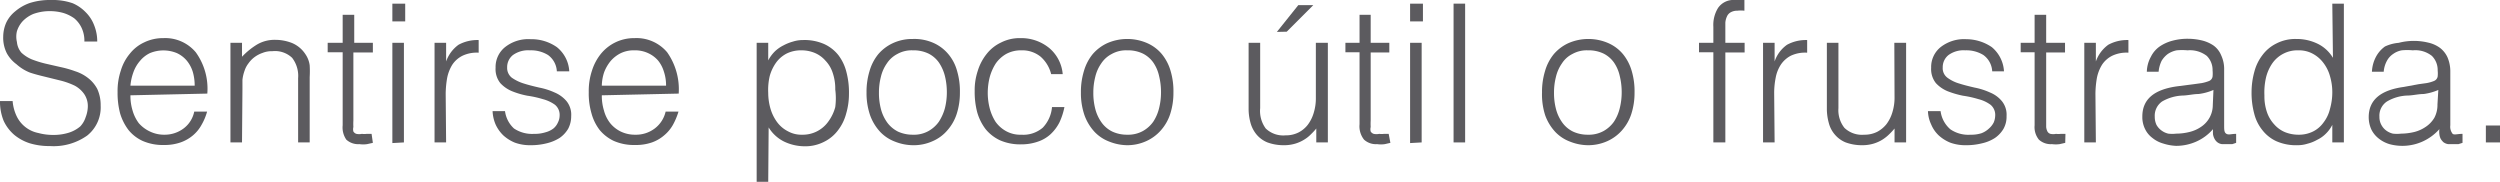
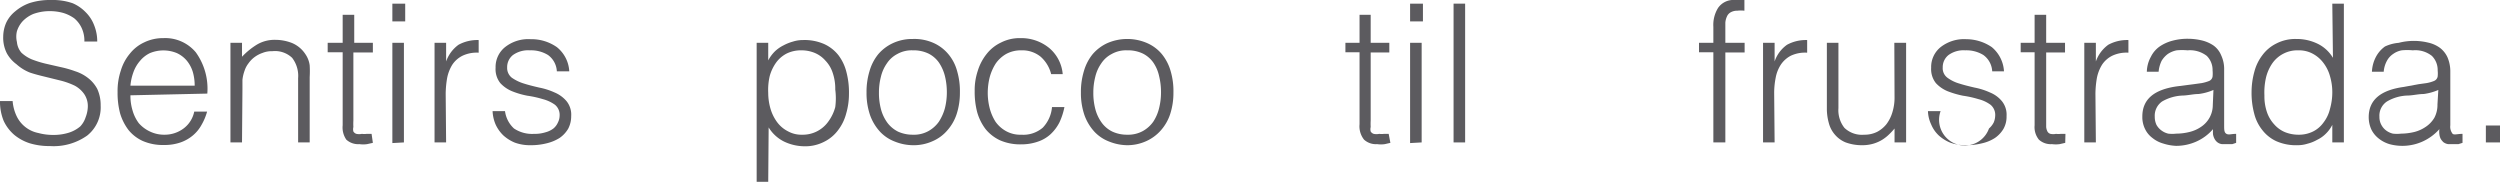
<svg xmlns="http://www.w3.org/2000/svg" viewBox="0 0 116.73 8.49">
  <defs>
    <style>.cls-1{fill:#5c5b5f;}</style>
  </defs>
  <g id="Layer_2" data-name="Layer 2">
    <g id="Capa_1" data-name="Capa 1">
      <path class="cls-1" d="M.59,4.72a2,2,0,0,0,.2.73,1.43,1.43,0,0,0,1,.76,2.63,2.63,0,0,0,.7.09,2.35,2.35,0,0,0,.74-.11,1.53,1.53,0,0,0,.52-.29A1.13,1.13,0,0,0,4,5.47,1.44,1.44,0,0,0,4.1,5a1,1,0,0,0-.17-.61A1.28,1.28,0,0,0,3.49,4a3.58,3.58,0,0,0-.63-.23l-.73-.18c-.25-.06-.49-.12-.73-.2A2.08,2.08,0,0,1,.77,3a1.59,1.59,0,0,1-.45-.51,1.61,1.61,0,0,1-.17-.78,1.65,1.65,0,0,1,.14-.65A1.5,1.5,0,0,1,.71.53,2.13,2.13,0,0,1,1.39.14a3.13,3.13,0,0,1,1-.14,2.85,2.85,0,0,1,1,.15A1.87,1.87,0,0,1,4,.57a1.7,1.7,0,0,1,.4.62,2,2,0,0,1,.14.75H3.94a1.41,1.41,0,0,0-.13-.64A1.3,1.3,0,0,0,3.46.85,1.79,1.79,0,0,0,2.94.6,2.33,2.33,0,0,0,2.35.52a2.25,2.25,0,0,0-.79.13A1.47,1.47,0,0,0,1.05,1a1.24,1.24,0,0,0-.26.46,1.07,1.07,0,0,0,0,.5A.89.89,0,0,0,1,2.46a1.66,1.66,0,0,0,.48.31,4.83,4.83,0,0,0,.64.2l.7.16a5.15,5.15,0,0,1,.7.2,1.91,1.91,0,0,1,.6.32,1.58,1.58,0,0,1,.42.5,1.8,1.8,0,0,1,.16.78,1.68,1.68,0,0,1-.63,1.4,2.71,2.71,0,0,1-1.74.49,3.14,3.14,0,0,1-.94-.13A2.18,2.18,0,0,1,.67,6.3a1.93,1.93,0,0,1-.5-.66A2.36,2.36,0,0,1,0,4.72Z" />
      <path class="cls-1" d="M6.09,4.45a2.34,2.34,0,0,0,.1.71,1.81,1.81,0,0,0,.29.59A1.57,1.57,0,0,0,7,6.14a1.52,1.52,0,0,0,.69.15A1.47,1.47,0,0,0,8.57,6a1.31,1.31,0,0,0,.5-.79h.6a2.62,2.62,0,0,1-.26.62,1.72,1.72,0,0,1-.4.49,1.83,1.83,0,0,1-.58.33,2.26,2.26,0,0,1-.77.12,2.35,2.35,0,0,1-1-.19A1.83,1.83,0,0,1,6,6.07a2.43,2.43,0,0,1-.39-.77,3.71,3.71,0,0,1-.12-1,3,3,0,0,1,.15-1,2.21,2.21,0,0,1,.42-.79,1.84,1.84,0,0,1,.67-.53,2,2,0,0,1,.9-.2,1.86,1.86,0,0,1,1.51.66,2.9,2.9,0,0,1,.54,1.93Zm3-.45A2.27,2.27,0,0,0,9,3.35a1.53,1.53,0,0,0-.28-.52,1.34,1.34,0,0,0-.46-.35A1.64,1.64,0,0,0,7,2.48a1.37,1.37,0,0,0-.46.36,1.65,1.65,0,0,0-.31.53A2.42,2.42,0,0,0,6.09,4Z" />
      <path class="cls-1" d="M11.3,6.65h-.54V2h.54v.65A3.38,3.38,0,0,1,12,2.08a1.61,1.61,0,0,1,.84-.22,2.15,2.15,0,0,1,.8.15,1.39,1.39,0,0,1,.62.52,1.2,1.2,0,0,1,.2.52,4.8,4.8,0,0,1,0,.55V6.65h-.54v-3a1.38,1.38,0,0,0-.28-.95,1.16,1.16,0,0,0-.92-.31,1.14,1.14,0,0,0-.46.08,1.38,1.38,0,0,0-.38.2,1.28,1.28,0,0,0-.28.29,1.11,1.11,0,0,0-.18.34,1.78,1.78,0,0,0-.1.43c0,.14,0,.29,0,.45Z" />
      <path class="cls-1" d="M17.41,6.67l-.27.06a1.25,1.25,0,0,1-.36,0,.82.82,0,0,1-.61-.21A1,1,0,0,1,16,5.85V2.44H15.3V2H16V.69h.54V2h.87v.45H16.5V5.63a2.63,2.63,0,0,0,0,.3.43.43,0,0,0,0,.21.26.26,0,0,0,.14.11.62.62,0,0,0,.26,0,.78.78,0,0,0,.22,0l.23,0Z" />
      <path class="cls-1" d="M18.32,1V.17h.6V1Zm0,5.68V2h.54V6.65Z" />
      <path class="cls-1" d="M20.83,6.65h-.54V2h.54v.87h0a1.63,1.63,0,0,1,.58-.78,1.84,1.84,0,0,1,.94-.22v.59a1.55,1.55,0,0,0-.75.14,1.22,1.22,0,0,0-.48.42,1.85,1.85,0,0,0-.24.61,4.53,4.53,0,0,0-.07.74Z" />
      <path class="cls-1" d="M23.58,5.19A1.33,1.33,0,0,0,24,6a1.52,1.52,0,0,0,.94.25,1.64,1.64,0,0,0,.52-.07A1.06,1.06,0,0,0,25.84,6a.76.76,0,0,0,.21-.28.72.72,0,0,0,.08-.32.61.61,0,0,0-.22-.51,1.71,1.71,0,0,0-.56-.26,4.78,4.78,0,0,0-.72-.16,3.79,3.79,0,0,1-.72-.21,1.55,1.55,0,0,1-.55-.38,1.05,1.05,0,0,1-.22-.72,1.19,1.19,0,0,1,.43-.95,1.75,1.75,0,0,1,1.21-.38A2.07,2.07,0,0,1,26,2.2a1.55,1.55,0,0,1,.58,1.13H26a1,1,0,0,0-.41-.76,1.51,1.51,0,0,0-.85-.22,1.22,1.22,0,0,0-.79.22.72.72,0,0,0-.27.58.58.58,0,0,0,.22.48,2,2,0,0,0,.56.27c.22.07.46.13.72.19a3.19,3.19,0,0,1,.72.23,1.48,1.48,0,0,1,.55.4,1,1,0,0,1,.22.7,1.25,1.25,0,0,1-.14.59,1.36,1.36,0,0,1-.4.43,2,2,0,0,1-.6.25,3,3,0,0,1-.76.09,2.07,2.07,0,0,1-.73-.12,1.84,1.84,0,0,1-.54-.34,1.68,1.68,0,0,1-.36-.51A1.76,1.76,0,0,1,23,5.19Z" />
-       <path class="cls-1" d="M28.1,4.45a2.34,2.34,0,0,0,.1.71,1.63,1.63,0,0,0,.29.59,1.46,1.46,0,0,0,.49.39,1.51,1.51,0,0,0,.68.15A1.45,1.45,0,0,0,30.57,6a1.37,1.37,0,0,0,.51-.79h.6a3.12,3.12,0,0,1-.26.62,1.76,1.76,0,0,1-.41.49,1.78,1.78,0,0,1-.57.33,2.28,2.28,0,0,1-.78.12,2.35,2.35,0,0,1-1-.19A1.92,1.92,0,0,1,28,6.07a2.22,2.22,0,0,1-.38-.77,3.32,3.32,0,0,1-.13-1,3,3,0,0,1,.15-1,2.38,2.38,0,0,1,.42-.79,2,2,0,0,1,.67-.53,2,2,0,0,1,.9-.2,1.87,1.87,0,0,1,1.52.66,3,3,0,0,1,.54,1.93Zm3-.45a2,2,0,0,0-.1-.65,1.51,1.51,0,0,0-.27-.52,1.38,1.38,0,0,0-.47-.35,1.44,1.44,0,0,0-.64-.13,1.39,1.39,0,0,0-.63.13,1.51,1.51,0,0,0-.47.36,1.85,1.85,0,0,0-.31.53A2.08,2.08,0,0,0,28.1,4Z" />
      <path class="cls-1" d="M35.87,8.49h-.54V2h.54v.82h0a1.73,1.73,0,0,1,.3-.41,1.61,1.61,0,0,1,.41-.29,2.11,2.11,0,0,1,.45-.18,1.51,1.51,0,0,1,.46-.07,2.28,2.28,0,0,1,1,.19,1.8,1.8,0,0,1,.66.52,2.17,2.17,0,0,1,.37.78,3.71,3.71,0,0,1,.12,1,3.28,3.28,0,0,1-.13.94,2.18,2.18,0,0,1-.38.78,1.8,1.8,0,0,1-.65.54,1.92,1.92,0,0,1-.92.21,2.24,2.24,0,0,1-.95-.22,1.76,1.76,0,0,1-.72-.66Zm0-4.15a2.67,2.67,0,0,0,.11.75,2,2,0,0,0,.31.62,1.44,1.44,0,0,0,.5.42,1.29,1.29,0,0,0,.66.16,1.46,1.46,0,0,0,1.23-.62A2,2,0,0,0,39,5,3.13,3.13,0,0,0,39,4.18a2.28,2.28,0,0,0-.12-.78,1.47,1.47,0,0,0-.34-.57,1.36,1.36,0,0,0-.5-.36,1.61,1.61,0,0,0-.63-.12,1.51,1.51,0,0,0-.68.15,1.41,1.41,0,0,0-.49.42,2,2,0,0,0-.3.63A2.85,2.85,0,0,0,35.87,4.34Z" />
      <path class="cls-1" d="M42.62,6.78a2.33,2.33,0,0,1-.84-.17,1.84,1.84,0,0,1-.68-.45,2.27,2.27,0,0,1-.47-.77,3.16,3.16,0,0,1-.17-1.07,3.32,3.32,0,0,1,.14-1,2.22,2.22,0,0,1,.4-.78,2,2,0,0,1,.68-.52,2.13,2.13,0,0,1,.94-.2,2.19,2.19,0,0,1,1,.2,1.92,1.92,0,0,1,.67.52,2.06,2.06,0,0,1,.4.78,3.32,3.32,0,0,1,.13,1,3.2,3.2,0,0,1-.15,1,2.16,2.16,0,0,1-.44.77,1.88,1.88,0,0,1-.68.5A2.14,2.14,0,0,1,42.62,6.78Zm1.59-2.46a3.13,3.13,0,0,0-.09-.77,2,2,0,0,0-.28-.63,1.33,1.33,0,0,0-.49-.42,1.61,1.61,0,0,0-.73-.15,1.37,1.37,0,0,0-.72.17,1.3,1.3,0,0,0-.49.44,1.81,1.81,0,0,0-.28.63,2.92,2.92,0,0,0-.09.73,2.92,2.92,0,0,0,.1.8,1.88,1.88,0,0,0,.3.62,1.41,1.41,0,0,0,.5.41,1.65,1.65,0,0,0,.68.14,1.39,1.39,0,0,0,.73-.17,1.48,1.48,0,0,0,.49-.44,2.24,2.24,0,0,0,.28-.63A3,3,0,0,0,44.21,4.32Z" />
      <path class="cls-1" d="M49.08,3.46a1.59,1.59,0,0,0-.5-.82,1.36,1.36,0,0,0-.89-.29,1.43,1.43,0,0,0-.71.17,1.51,1.51,0,0,0-.49.45,2.3,2.3,0,0,0-.28.64,3,3,0,0,0-.09.72,2.9,2.9,0,0,0,.09.72,2.22,2.22,0,0,0,.27.63,1.48,1.48,0,0,0,.49.44,1.37,1.37,0,0,0,.72.17,1.39,1.39,0,0,0,1-.33A1.58,1.58,0,0,0,49.12,5h.58a3.11,3.11,0,0,1-.23.71,2,2,0,0,1-.41.55,1.65,1.65,0,0,1-.59.35,2.32,2.32,0,0,1-.78.13,2.35,2.35,0,0,1-1-.19,1.92,1.92,0,0,1-.67-.52,2.38,2.38,0,0,1-.39-.78,3.71,3.71,0,0,1-.12-1,2.83,2.83,0,0,1,.14-.93,2.38,2.38,0,0,1,.41-.79,1.86,1.86,0,0,1,.67-.54,1.92,1.92,0,0,1,.92-.21A2.06,2.06,0,0,1,49,2.25a1.79,1.79,0,0,1,.62,1.21Z" />
      <path class="cls-1" d="M52.63,6.78a2.33,2.33,0,0,1-.84-.17,1.84,1.84,0,0,1-.68-.45,2.27,2.27,0,0,1-.47-.77,3.16,3.16,0,0,1-.17-1.07,3.32,3.32,0,0,1,.14-1,2.22,2.22,0,0,1,.4-.78,2,2,0,0,1,.68-.52,2.33,2.33,0,0,1,1.89,0,1.87,1.87,0,0,1,.68.52,2.22,2.22,0,0,1,.4.78,3.32,3.32,0,0,1,.13,1,3.2,3.2,0,0,1-.15,1,2.16,2.16,0,0,1-.44.77,2,2,0,0,1-.68.5A2.14,2.14,0,0,1,52.63,6.78Zm1.58-2.46a3.13,3.13,0,0,0-.09-.77,1.79,1.79,0,0,0-.27-.63,1.33,1.33,0,0,0-.49-.42,1.61,1.61,0,0,0-.73-.15,1.37,1.37,0,0,0-.72.17,1.3,1.3,0,0,0-.49.44,1.81,1.81,0,0,0-.28.63,2.92,2.92,0,0,0-.09.73,2.92,2.92,0,0,0,.1.8,1.88,1.88,0,0,0,.3.62,1.33,1.33,0,0,0,.5.41,1.62,1.62,0,0,0,.68.14,1.43,1.43,0,0,0,.73-.17,1.48,1.48,0,0,0,.49-.44,2,2,0,0,0,.27-.63A3,3,0,0,0,54.21,4.32Z" />
-       <path class="cls-1" d="M61.44,2H62V6.65h-.54V6a2.84,2.84,0,0,1-.24.26,1.54,1.54,0,0,1-.31.25,1.72,1.72,0,0,1-.41.19,1.8,1.8,0,0,1-.54.08,2.19,2.19,0,0,1-.78-.13,1.3,1.3,0,0,1-.51-.37,1.46,1.46,0,0,1-.28-.54,2.48,2.48,0,0,1-.09-.68V2h.54V5.05A1.38,1.38,0,0,0,59.1,6a1.18,1.18,0,0,0,.92.32,1.32,1.32,0,0,0,.6-.13,1.29,1.29,0,0,0,.44-.36,1.73,1.73,0,0,0,.28-.56,2.3,2.3,0,0,0,.1-.71Zm-1.82-.51,1-1.25h.7L60.08,1.48Z" />
      <path class="cls-1" d="M64.92,6.67l-.26.06a1.25,1.25,0,0,1-.36,0,.82.82,0,0,1-.61-.21,1,1,0,0,1-.21-.72V2.44h-.66V2h.66V.69H64V2h.87v.45H64V5.63a2.63,2.63,0,0,0,0,.3.43.43,0,0,0,0,.21.26.26,0,0,0,.14.11.62.62,0,0,0,.26,0,.78.78,0,0,0,.22,0l.22,0Z" />
      <path class="cls-1" d="M65.84,1V.17h.6V1Zm0,5.68V2h.54V6.65Z" />
      <path class="cls-1" d="M67.87,6.65V.17h.54V6.65Z" />
-       <path class="cls-1" d="M74.14,6.78a2.33,2.33,0,0,1-.84-.17,1.84,1.84,0,0,1-.68-.45,2.27,2.27,0,0,1-.47-.77A3.16,3.16,0,0,1,72,4.32a3.32,3.32,0,0,1,.14-1,2.22,2.22,0,0,1,.4-.78,2,2,0,0,1,.68-.52,2.33,2.33,0,0,1,1.89,0,1.87,1.87,0,0,1,.68.52,2.22,2.22,0,0,1,.4.78,3.32,3.32,0,0,1,.13,1,3.2,3.2,0,0,1-.15,1,2.16,2.16,0,0,1-.44.77,2,2,0,0,1-.68.5A2.18,2.18,0,0,1,74.14,6.78Zm1.58-2.46a3.13,3.13,0,0,0-.09-.77,1.79,1.79,0,0,0-.27-.63,1.33,1.33,0,0,0-.49-.42,1.61,1.61,0,0,0-.73-.15,1.37,1.37,0,0,0-.72.17,1.23,1.23,0,0,0-.49.44,1.81,1.81,0,0,0-.28.63,2.92,2.92,0,0,0-.09.73,2.92,2.92,0,0,0,.1.8,1.88,1.88,0,0,0,.3.62,1.33,1.33,0,0,0,.5.41,1.62,1.62,0,0,0,.68.14,1.43,1.43,0,0,0,.73-.17,1.48,1.48,0,0,0,.49-.44,2,2,0,0,0,.27-.63A3,3,0,0,0,75.72,4.32Z" />
      <path class="cls-1" d="M79.33,2.44V2H80V1.25a1.51,1.51,0,0,1,.22-.88A.87.87,0,0,1,81,0h.23l.22,0v.5a1.39,1.39,0,0,0-.33,0,.61.61,0,0,0-.32.08.41.41,0,0,0-.17.2.82.82,0,0,0-.07.28c0,.11,0,.21,0,.32V2h.9v.45h-.9V6.65H80V2.44Z" />
      <path class="cls-1" d="M82.86,6.65h-.54V2h.54v.87h0a1.57,1.57,0,0,1,.58-.78,1.84,1.84,0,0,1,.94-.22v.59a1.57,1.57,0,0,0-.76.14,1.27,1.27,0,0,0-.47.42,1.66,1.66,0,0,0-.24.61,3.64,3.64,0,0,0-.07.74Z" />
      <path class="cls-1" d="M88.45,2H89V6.65h-.54V6a2.84,2.84,0,0,1-.24.26,1.89,1.89,0,0,1-.31.25,1.72,1.72,0,0,1-.41.19,1.8,1.8,0,0,1-.54.08,2.19,2.19,0,0,1-.78-.13,1.3,1.3,0,0,1-.51-.37,1.33,1.33,0,0,1-.28-.54,2.48,2.48,0,0,1-.09-.68V2h.54V5.05a1.33,1.33,0,0,0,.28.92,1.18,1.18,0,0,0,.92.32,1.32,1.32,0,0,0,.6-.13,1.39,1.39,0,0,0,.44-.36,1.73,1.73,0,0,0,.28-.56,2.3,2.3,0,0,0,.1-.71Z" />
-       <path class="cls-1" d="M90.61,5.19a1.34,1.34,0,0,0,.46.85,1.48,1.48,0,0,0,.94.25,1.57,1.57,0,0,0,.51-.07A1.06,1.06,0,0,0,92.87,6a.94.94,0,0,0,.22-.28.88.88,0,0,0,.07-.32.61.61,0,0,0-.22-.51,1.62,1.62,0,0,0-.56-.26,4.78,4.78,0,0,0-.72-.16,4.27,4.27,0,0,1-.72-.21,1.55,1.55,0,0,1-.55-.38,1.05,1.05,0,0,1-.22-.72,1.19,1.19,0,0,1,.43-.95,1.77,1.77,0,0,1,1.21-.38A2.13,2.13,0,0,1,93,2.2a1.58,1.58,0,0,1,.57,1.13h-.55a1,1,0,0,0-.41-.76,1.51,1.51,0,0,0-.85-.22,1.19,1.19,0,0,0-.78.22.72.72,0,0,0-.27.58.55.55,0,0,0,.22.48,1.76,1.76,0,0,0,.55.27c.22.07.46.13.72.19a3.19,3.19,0,0,1,.72.23,1.4,1.4,0,0,1,.55.4,1,1,0,0,1,.22.7,1.15,1.15,0,0,1-.14.59,1.36,1.36,0,0,1-.4.43,1.84,1.84,0,0,1-.6.25,3,3,0,0,1-.76.09,2.07,2.07,0,0,1-.73-.12,1.84,1.84,0,0,1-.54-.34,1.5,1.5,0,0,1-.35-.51,1.57,1.57,0,0,1-.15-.62Z" />
+       <path class="cls-1" d="M90.61,5.19A1.06,1.06,0,0,0,92.87,6a.94.94,0,0,0,.22-.28.88.88,0,0,0,.07-.32.61.61,0,0,0-.22-.51,1.62,1.62,0,0,0-.56-.26,4.78,4.78,0,0,0-.72-.16,4.27,4.27,0,0,1-.72-.21,1.55,1.55,0,0,1-.55-.38,1.05,1.05,0,0,1-.22-.72,1.19,1.19,0,0,1,.43-.95,1.77,1.77,0,0,1,1.21-.38A2.13,2.13,0,0,1,93,2.2a1.58,1.58,0,0,1,.57,1.13h-.55a1,1,0,0,0-.41-.76,1.51,1.51,0,0,0-.85-.22,1.19,1.19,0,0,0-.78.22.72.72,0,0,0-.27.58.55.55,0,0,0,.22.48,1.76,1.76,0,0,0,.55.27c.22.07.46.13.72.19a3.19,3.19,0,0,1,.72.23,1.4,1.4,0,0,1,.55.4,1,1,0,0,1,.22.7,1.15,1.15,0,0,1-.14.59,1.36,1.36,0,0,1-.4.43,1.84,1.84,0,0,1-.6.25,3,3,0,0,1-.76.09,2.07,2.07,0,0,1-.73-.12,1.84,1.84,0,0,1-.54-.34,1.5,1.5,0,0,1-.35-.51,1.57,1.57,0,0,1-.15-.62Z" />
      <path class="cls-1" d="M96.43,6.67l-.26.06a1.36,1.36,0,0,1-.36,0,.82.82,0,0,1-.61-.21A.93.93,0,0,1,95,5.85V2.44h-.65V2H95V.69h.54V2h.88v.45h-.88V5.63c0,.12,0,.22,0,.3a.58.58,0,0,0,.06.21.23.23,0,0,0,.14.11.62.62,0,0,0,.26,0,.82.82,0,0,0,.22,0l.22,0Z" />
      <path class="cls-1" d="M97.86,6.65h-.54V2h.54v.87h0a1.63,1.63,0,0,1,.58-.78,1.84,1.84,0,0,1,.94-.22v.59a1.55,1.55,0,0,0-.75.14,1.22,1.22,0,0,0-.48.42,1.85,1.85,0,0,0-.24.61,4.53,4.53,0,0,0-.07.74Z" />
      <path class="cls-1" d="M102.44,3.93l.36-.05a1.88,1.88,0,0,0,.35-.1.27.27,0,0,0,.16-.21,1.45,1.45,0,0,0,0-.28.93.93,0,0,0-.27-.68,1.29,1.29,0,0,0-.9-.26,2.76,2.76,0,0,0-.51,0,1.15,1.15,0,0,0-.41.17,1.12,1.12,0,0,0-.29.32,1.46,1.46,0,0,0-.14.51h-.55a1.51,1.51,0,0,1,.19-.7,1.28,1.28,0,0,1,.41-.48,1.93,1.93,0,0,1,.6-.27,2.71,2.71,0,0,1,.71-.09,2.86,2.86,0,0,1,.67.08,1.65,1.65,0,0,1,.54.24,1.06,1.06,0,0,1,.35.45,1.52,1.52,0,0,1,.14.68V5.85c0,.21,0,.34.11.4s.22,0,.45,0v.42l-.18.06-.24,0-.24,0a.44.44,0,0,1-.22-.09.51.51,0,0,1-.13-.16.65.65,0,0,1-.07-.21,1.66,1.66,0,0,1,0-.24,2.21,2.21,0,0,1-.78.58,2.31,2.31,0,0,1-.95.2A2.27,2.27,0,0,1,101,6.7a1.4,1.4,0,0,1-.5-.26,1.12,1.12,0,0,1-.34-.41,1.25,1.25,0,0,1-.13-.59c0-.8.54-1.26,1.63-1.41Zm.91.27a2.51,2.51,0,0,1-.7.19c-.23,0-.47.06-.7.07a2.07,2.07,0,0,0-1,.28.81.81,0,0,0-.34.71.89.89,0,0,0,.08.38.82.82,0,0,0,.23.26.86.86,0,0,0,.32.15,1.57,1.57,0,0,0,.37,0,2.59,2.59,0,0,0,.63-.08,1.63,1.63,0,0,0,.55-.25,1.22,1.22,0,0,0,.53-1Z" />
      <path class="cls-1" d="M108.9.17h.54V6.65h-.54V5.83h0a1.55,1.55,0,0,1-.3.41,1.46,1.46,0,0,1-.41.29,1.77,1.77,0,0,1-.45.18,1.51,1.51,0,0,1-.46.07,2.28,2.28,0,0,1-1-.19,1.76,1.76,0,0,1-.65-.52,2,2,0,0,1-.38-.78,3.71,3.71,0,0,1-.12-1,3.62,3.62,0,0,1,.13-.94,2.18,2.18,0,0,1,.38-.78,1.8,1.8,0,0,1,.65-.54,1.92,1.92,0,0,1,.92-.21,2.24,2.24,0,0,1,1,.22,1.7,1.7,0,0,1,.72.66Zm0,4.13a2.67,2.67,0,0,0-.11-.75,1.81,1.81,0,0,0-.31-.62,1.51,1.51,0,0,0-.49-.42,1.35,1.35,0,0,0-.67-.16,1.43,1.43,0,0,0-1.23.62,2,2,0,0,0-.29.67,3.13,3.13,0,0,0-.07.82,2.28,2.28,0,0,0,.12.78,1.6,1.6,0,0,0,.34.57,1.36,1.36,0,0,0,.5.36,1.68,1.68,0,0,0,.63.12,1.48,1.48,0,0,0,.68-.15,1.33,1.33,0,0,0,.49-.42,1.67,1.67,0,0,0,.3-.63A2.85,2.85,0,0,0,108.9,4.3Z" />
      <path class="cls-1" d="M112.94,3.93l.36-.05a1.68,1.68,0,0,0,.35-.1.28.28,0,0,0,.17-.21,1.41,1.41,0,0,0,0-.28.93.93,0,0,0-.27-.68,1.24,1.24,0,0,0-.89-.26,2.78,2.78,0,0,0-.52,0,1,1,0,0,0-.4.17.89.89,0,0,0-.29.32,1.27,1.27,0,0,0-.15.51h-.55a1.64,1.64,0,0,1,.19-.7,1.4,1.4,0,0,1,.42-.48A1.88,1.88,0,0,1,112,2a2.78,2.78,0,0,1,.72-.09,2.84,2.84,0,0,1,.66.08,1.48,1.48,0,0,1,.54.24,1.16,1.16,0,0,1,.36.45,1.68,1.68,0,0,1,.13.68V5.85a.53.53,0,0,0,.11.4c.08.06.23,0,.46,0v.42l-.19.06-.24,0-.24,0a.49.49,0,0,1-.22-.09.7.7,0,0,1-.13-.16.65.65,0,0,1-.06-.21.9.9,0,0,1,0-.24,2.34,2.34,0,0,1-.79.58,2.3,2.3,0,0,1-1.54.12,1.49,1.49,0,0,1-.5-.26,1.23,1.23,0,0,1-.34-.41,1.38,1.38,0,0,1-.13-.59c0-.8.55-1.26,1.63-1.41Zm.91.27a2.54,2.54,0,0,1-.69.19c-.24,0-.47.06-.71.07a2,2,0,0,0-1,.28.79.79,0,0,0-.35.71.76.76,0,0,0,.09.38.78.78,0,0,0,.22.26.86.86,0,0,0,.32.15,1.65,1.65,0,0,0,.38,0,2.72,2.72,0,0,0,.63-.08,1.67,1.67,0,0,0,.54-.25,1.31,1.31,0,0,0,.39-.42,1.28,1.28,0,0,0,.14-.61Z" />
      <path class="cls-1" d="M116.07,6.65V5.86h.66v.79Z" />
    </g>
  </g>
</svg>